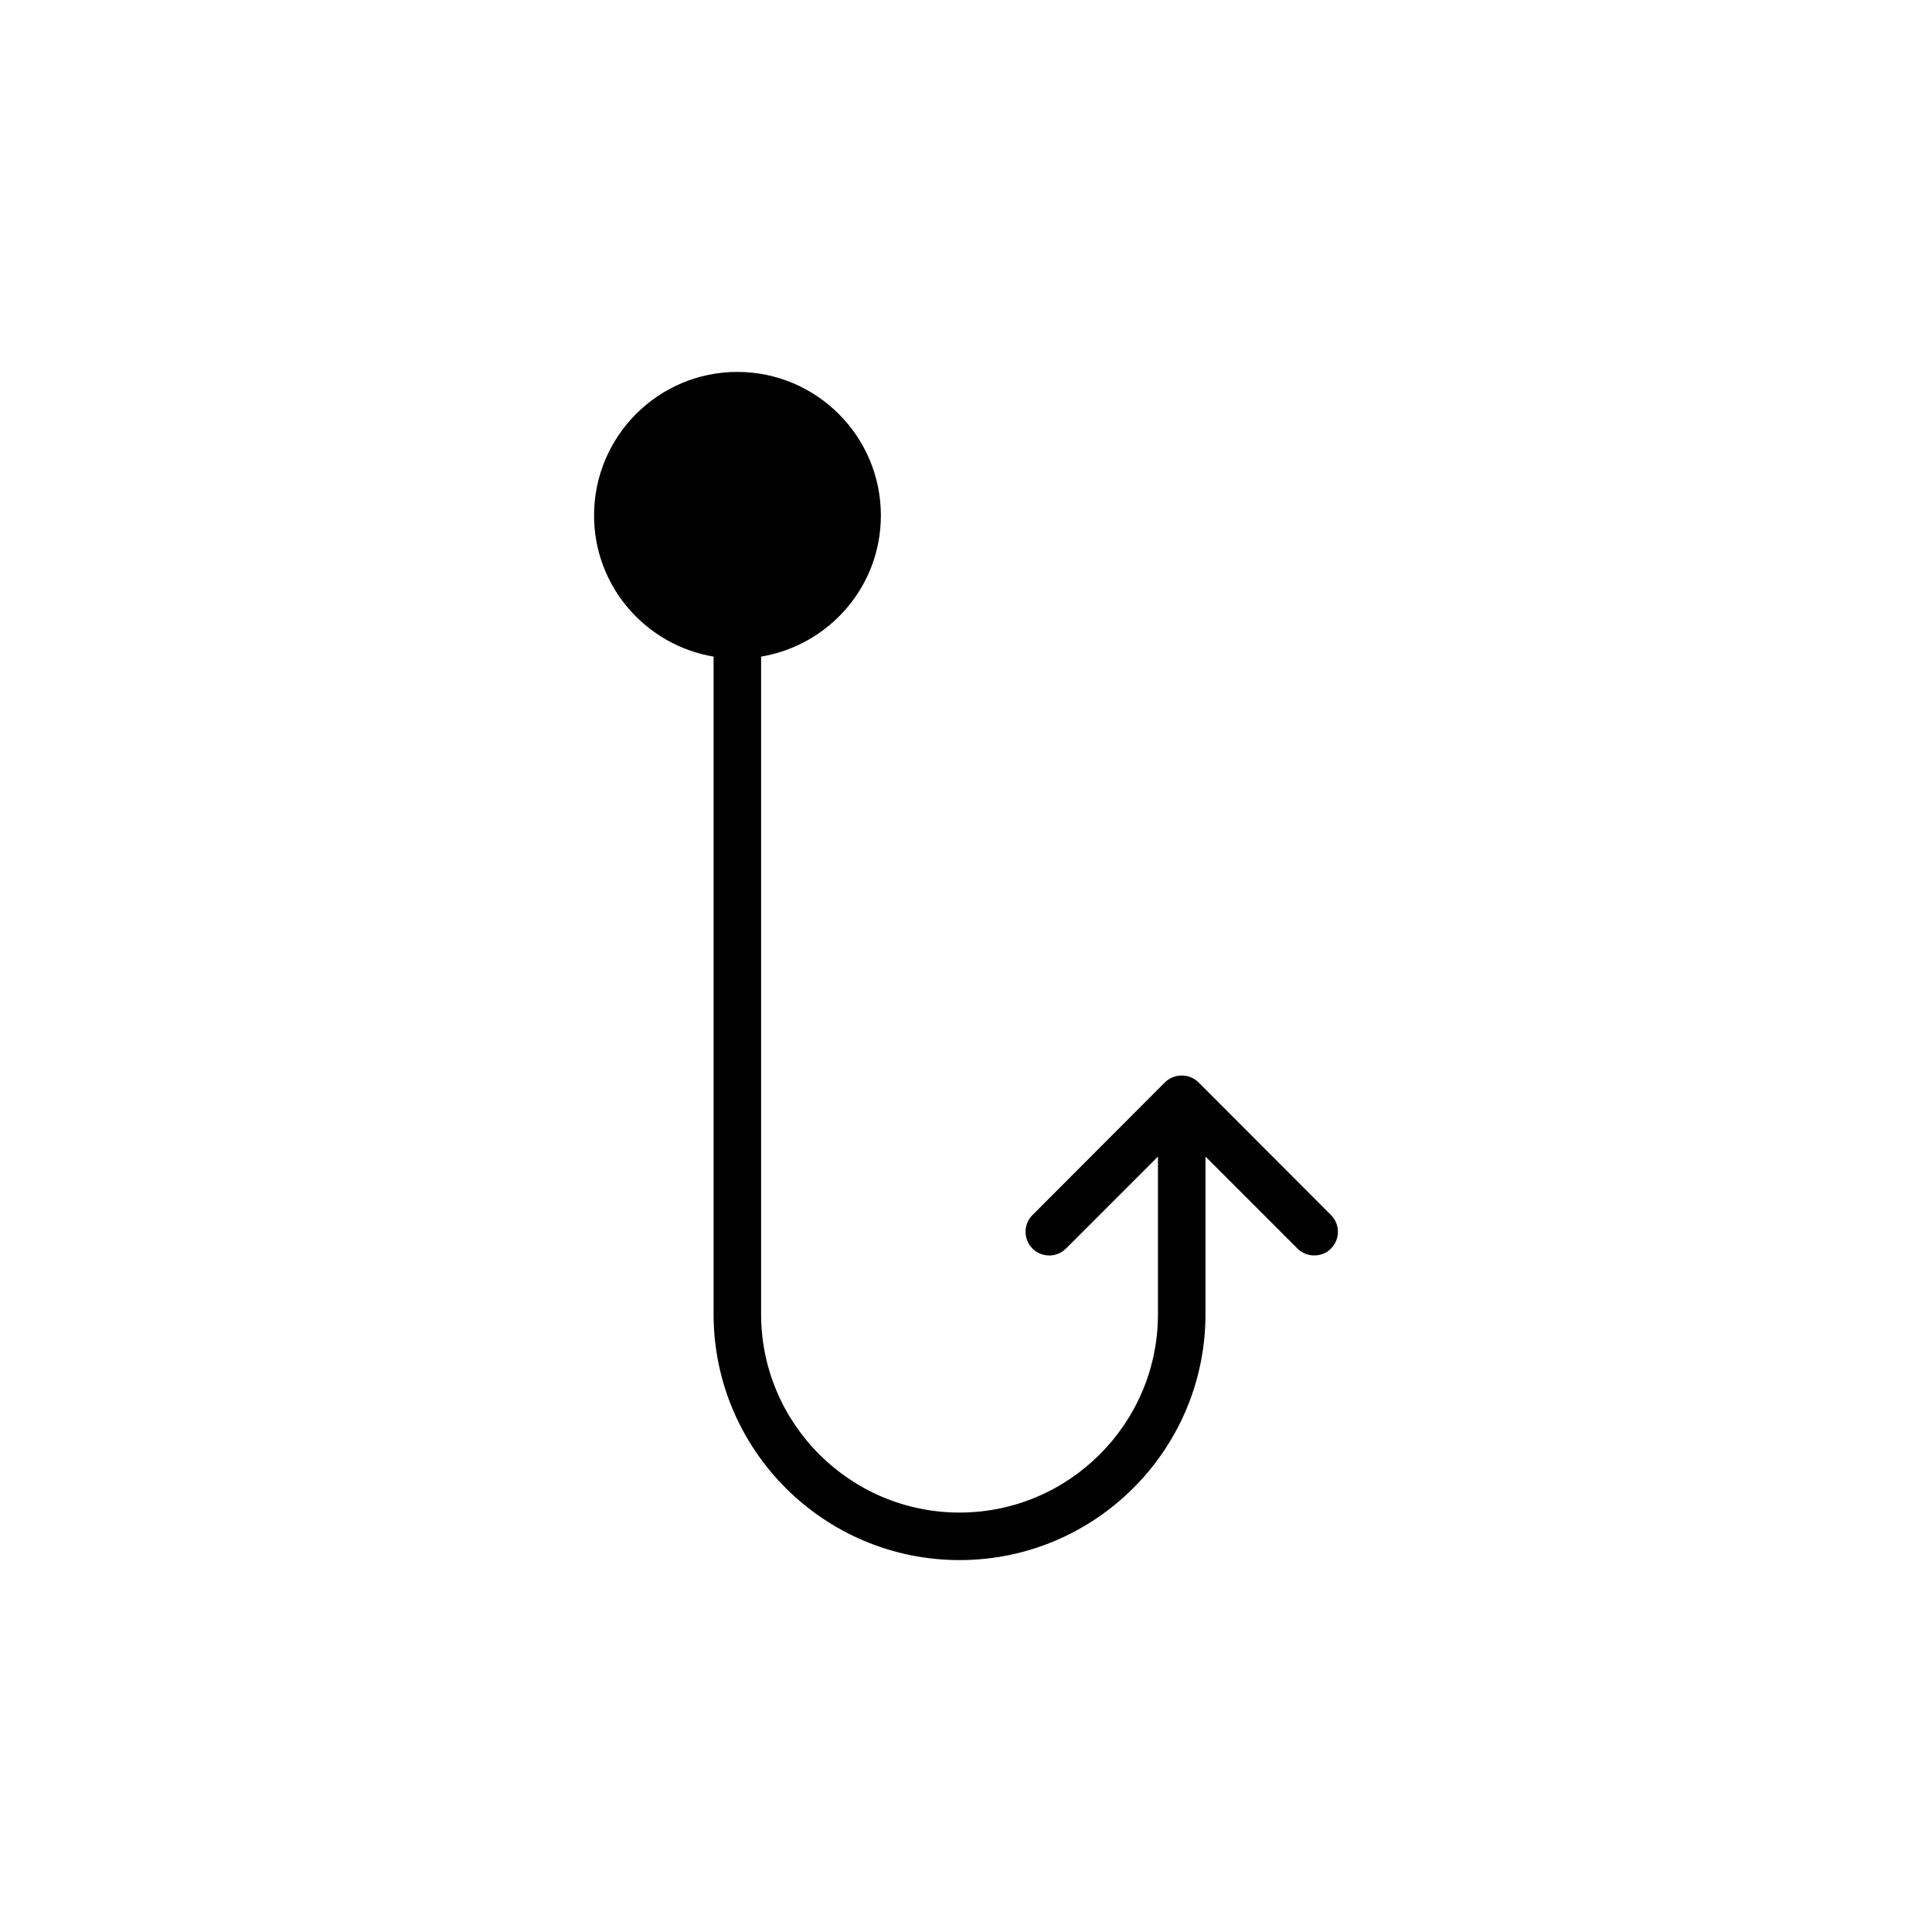
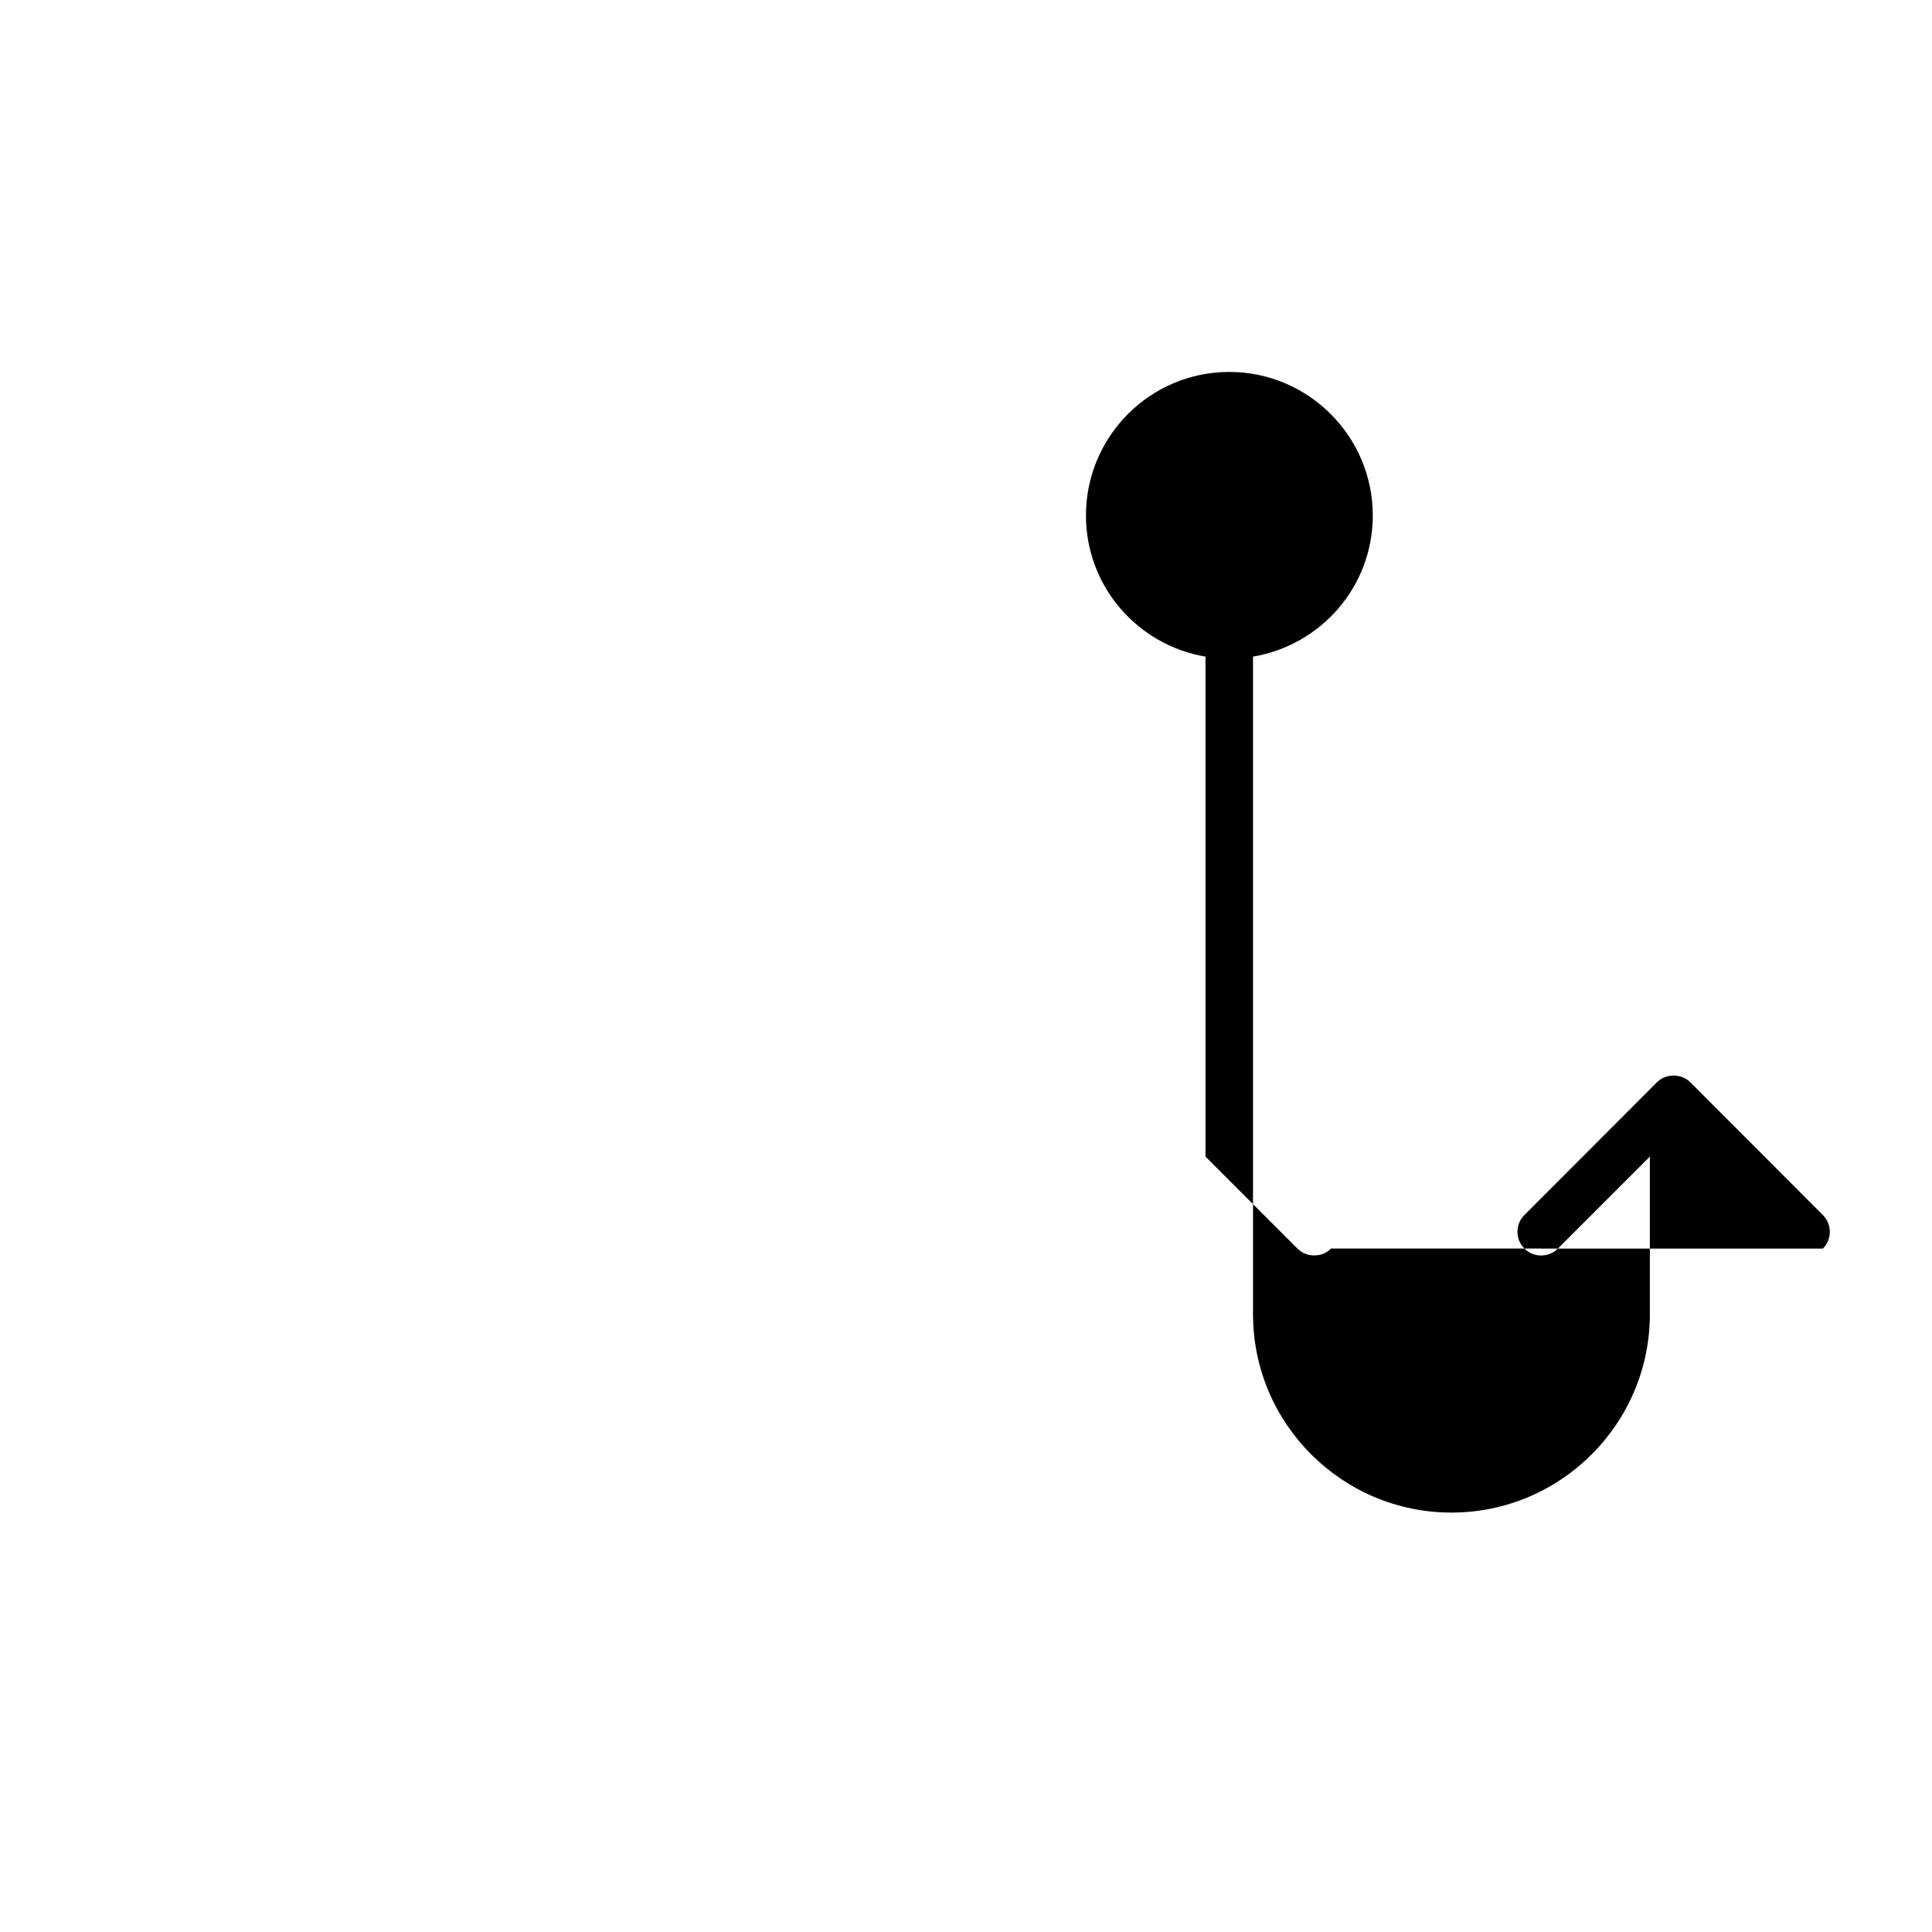
<svg xmlns="http://www.w3.org/2000/svg" fill="#000000" width="800px" height="800px" version="1.1" viewBox="144 144 512 512">
-   <path d="m496.72 474.88c-1.195 1.258-2.836 1.824-4.41 1.824-1.637 0-3.211-0.566-4.473-1.824l-24.371-24.371v41.754c0 35.957-29.219 65.176-65.18 65.176-35.961 0-65.18-29.223-65.18-65.18v-174.25c-17.949-3.023-31.676-18.578-31.676-37.406 0-20.973 17.004-38.039 37.973-38.039 20.973 0 38.039 17.066 38.039 38.039 0 18.828-13.73 34.383-31.742 37.406v174.25c0 29.031 23.617 52.586 52.586 52.586s52.586-23.555 52.586-52.586v-41.754l-24.371 24.371c-2.457 2.457-6.422 2.457-8.879 0s-2.457-6.422 0-8.879l35.078-35.141c1.133-1.133 2.707-1.828 4.473-1.828 1.762 0 3.34 0.691 4.473 1.828l35.078 35.141c2.453 2.457 2.453 6.426-0.004 8.883z" />
+   <path d="m496.72 474.88c-1.195 1.258-2.836 1.824-4.41 1.824-1.637 0-3.211-0.566-4.473-1.824l-24.371-24.371v41.754v-174.25c-17.949-3.023-31.676-18.578-31.676-37.406 0-20.973 17.004-38.039 37.973-38.039 20.973 0 38.039 17.066 38.039 38.039 0 18.828-13.73 34.383-31.742 37.406v174.25c0 29.031 23.617 52.586 52.586 52.586s52.586-23.555 52.586-52.586v-41.754l-24.371 24.371c-2.457 2.457-6.422 2.457-8.879 0s-2.457-6.422 0-8.879l35.078-35.141c1.133-1.133 2.707-1.828 4.473-1.828 1.762 0 3.34 0.691 4.473 1.828l35.078 35.141c2.453 2.457 2.453 6.426-0.004 8.883z" />
</svg>